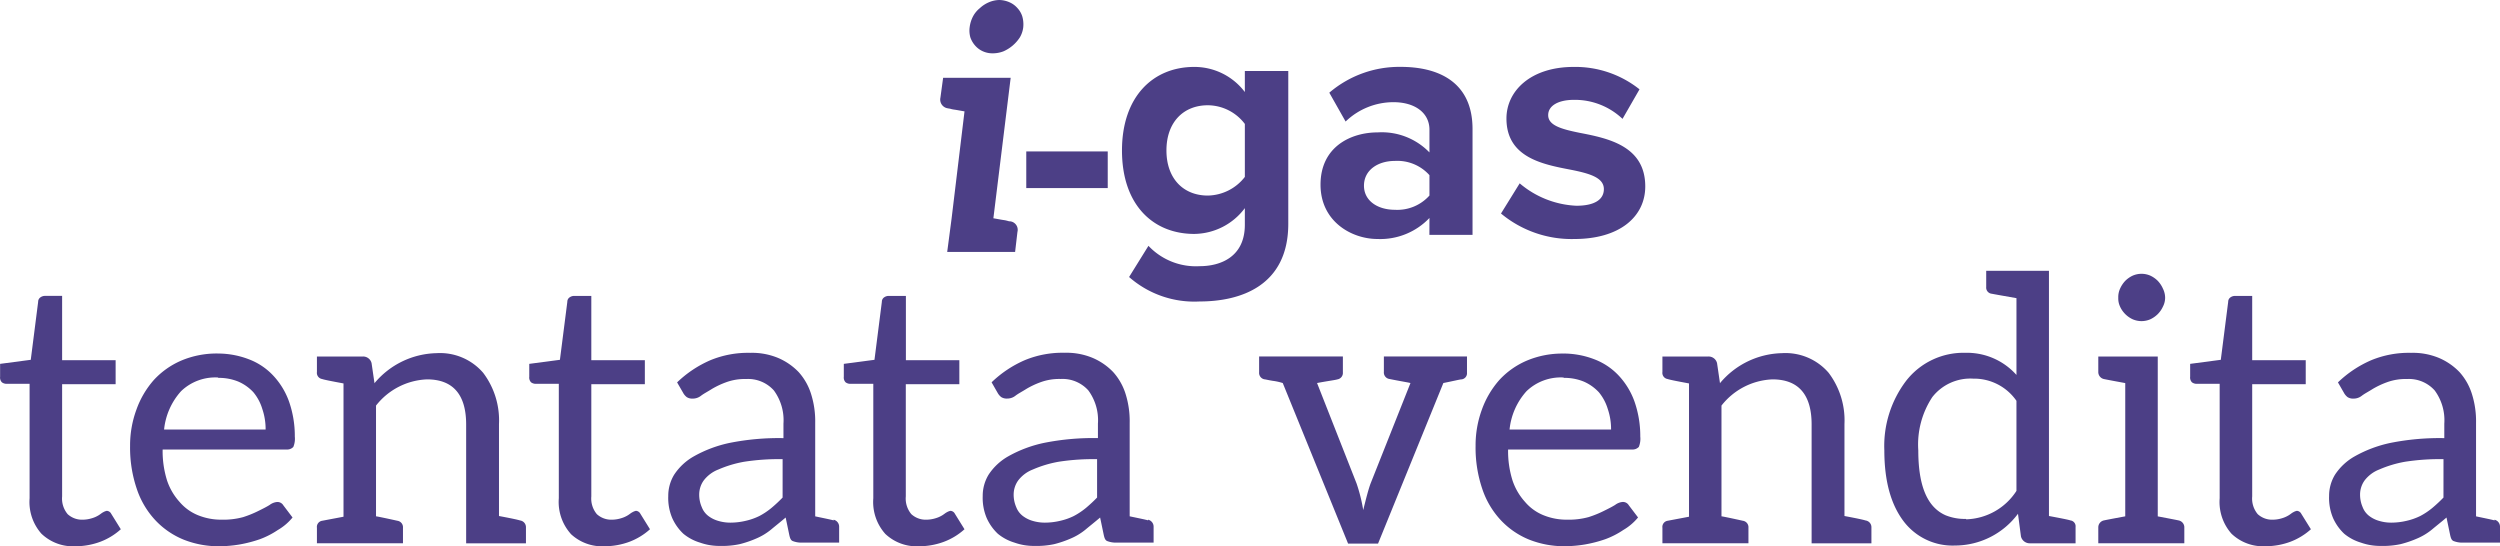
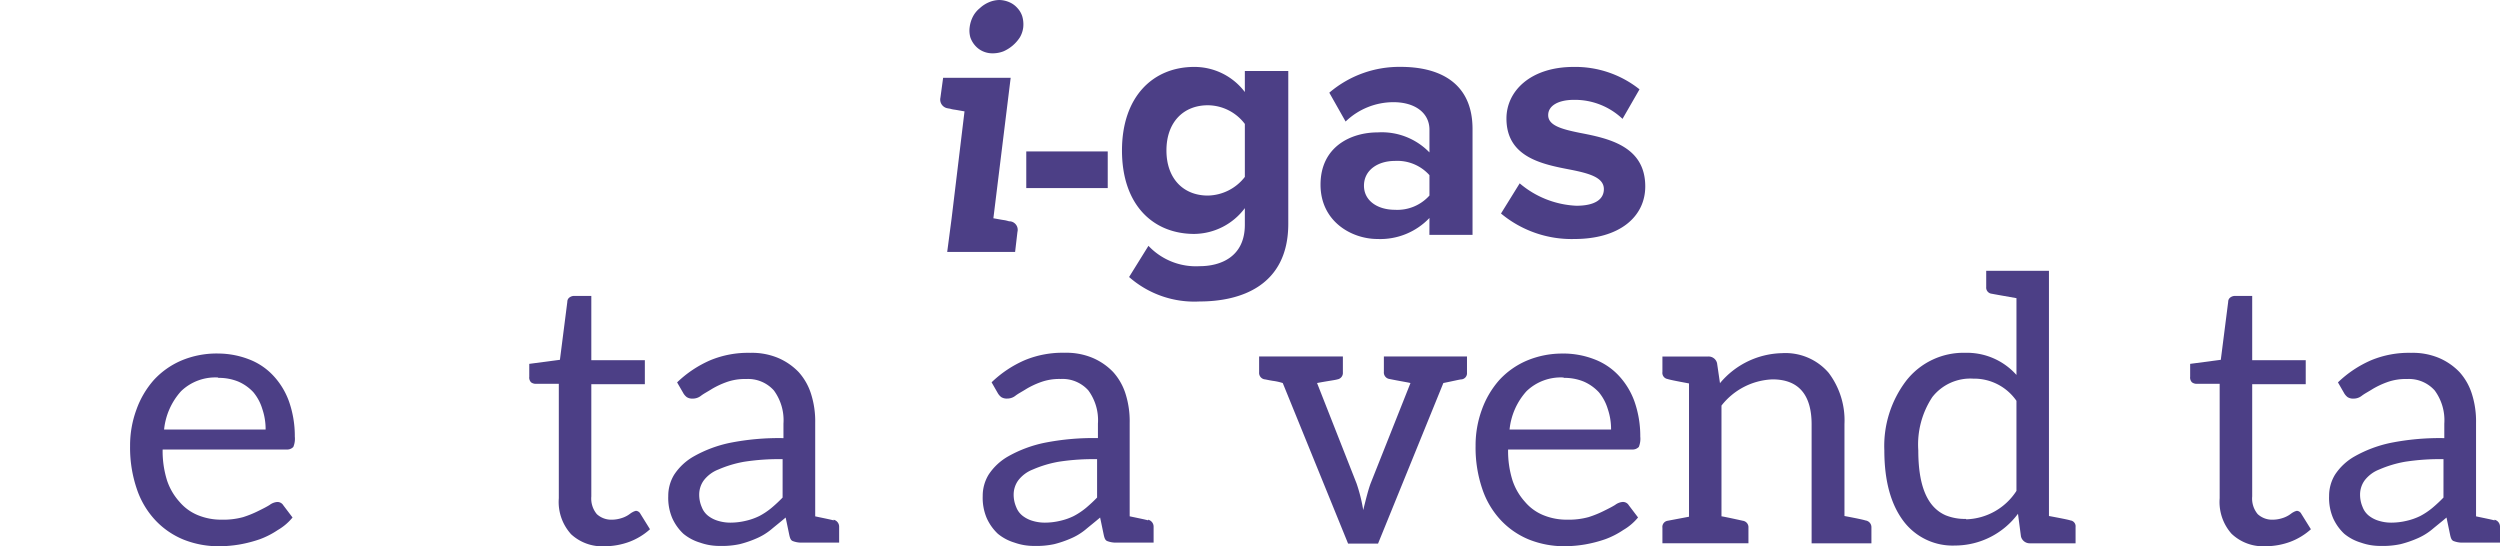
<svg xmlns="http://www.w3.org/2000/svg" width="274.591" height="60.004" viewBox="0 0 274.591 60.004">
  <defs>
    <clipPath id="clip-path">
      <rect id="Rettangolo_1318" data-name="Rettangolo 1318" width="274.591" height="60.004" transform="translate(0 0)" fill="none" />
    </clipPath>
  </defs>
  <g id="Raggruppa_62505" data-name="Raggruppa 62505" transform="translate(0 0)">
    <g id="Raggruppa_62504" data-name="Raggruppa 62504" clip-path="url(#clip-path)">
      <path id="Tracciato_47837" data-name="Tracciato 47837" d="M111.753,25.468l-.257,2.2h-7.458l.485-3.692,1.416-11.743c-.445-.075-.82-.149-1.081-.186a2.907,2.907,0,0,1-.522-.112,1.286,1.286,0,0,1-.222-.037.967.967,0,0,1-.837-1.08c0-.025.008-.05.013-.075l.3-2.2h7.419l-1.9,15.433c.449.075.822.149,1.083.188a2.991,2.991,0,0,1,.522.11.814.814,0,0,0,.259.039.937.937,0,0,1,.8,1.055.878.878,0,0,1-.019.1m.263-21.363a4.112,4.112,0,0,1-1.789,1.528,3.247,3.247,0,0,1-1.193.224,2.556,2.556,0,0,1-1.083-.224A2.47,2.47,0,0,1,107.1,5a2.691,2.691,0,0,1-.52-.895,2.776,2.776,0,0,1-.076-1.118,3.5,3.5,0,0,1,.373-1.193,2.934,2.934,0,0,1,.747-.9,3.389,3.389,0,0,1,.969-.634A3.06,3.06,0,0,1,109.744,0,2.909,2.909,0,0,1,110.9.259a2.475,2.475,0,0,1,.855.634,2.4,2.4,0,0,1,.526.9,3.183,3.183,0,0,1,.11,1.193,2.841,2.841,0,0,1-.373,1.118" fill="#4c3f86" />
      <rect id="Rettangolo_1317" data-name="Rettangolo 1317" width="8.947" height="4.025" transform="translate(112.722 16.633)" fill="#4c3f86" />
      <path id="Tracciato_47838" data-name="Tracciato 47838" d="M126.142,27a7.157,7.157,0,0,0,5.628,2.236c2.276,0,4.959-1.006,4.959-4.549V22.86a7.018,7.018,0,0,1-5.555,2.833c-4.51,0-7.939-3.168-7.939-9.169,0-5.893,3.392-9.173,7.939-9.173a6.94,6.94,0,0,1,5.555,2.758V7.8H141.5V24.575c0,6.86-5.295,8.537-9.732,8.537a10.84,10.84,0,0,1-7.753-2.686ZM136.73,13.614a5.135,5.135,0,0,0-4.065-2.052c-2.684,0-4.547,1.864-4.547,4.961s1.864,4.957,4.547,4.957a5.253,5.253,0,0,0,4.065-2.049Z" fill="#4c3f86" />
      <path id="Tracciato_47839" data-name="Tracciato 47839" d="M157.006,23.94a7.454,7.454,0,0,1-5.7,2.311c-2.872,0-6.264-1.938-6.264-5.964,0-4.214,3.392-5.744,6.264-5.744a7.286,7.286,0,0,1,5.7,2.2v-2.5c0-1.826-1.567-3.019-3.953-3.019a7.574,7.574,0,0,0-5.256,2.125l-1.791-3.168a11.818,11.818,0,0,1,7.866-2.835c4.1,0,7.866,1.642,7.866,6.823V25.8H157Zm0-4.7a4.733,4.733,0,0,0-3.8-1.565c-1.864,0-3.392,1.006-3.392,2.721,0,1.679,1.528,2.646,3.392,2.646a4.733,4.733,0,0,0,3.8-1.565Z" fill="#4c3f86" />
      <path id="Tracciato_47840" data-name="Tracciato 47840" d="M166.917,20.138a10.308,10.308,0,0,0,6.225,2.46c2.052,0,3.021-.71,3.021-1.826,0-1.269-1.565-1.715-3.616-2.126-3.1-.594-7.084-1.342-7.084-5.628,0-3.019,2.648-5.667,7.382-5.667a11.322,11.322,0,0,1,7.233,2.46l-1.866,3.245a7.6,7.6,0,0,0-5.33-2.089c-1.716,0-2.835.636-2.835,1.679,0,1.118,1.416,1.528,3.431,1.938,3.1.6,7.231,1.416,7.231,5.891,0,3.317-2.8,5.777-7.79,5.777a12.122,12.122,0,0,1-8.055-2.8Z" fill="#4c3f86" />
-       <path id="Tracciato_47841" data-name="Tracciato 47841" d="M4.55,58.62a5.257,5.257,0,0,1-1.3-3.893V42.155H.779a.848.848,0,0,1-.568-.162.737.737,0,0,1-.2-.608v-1.42l3.368-.445.811-6.366a.584.584,0,0,1,.244-.488A.864.864,0,0,1,5,32.5H6.823V39.56H12.7V42.2H6.823V54.525a2.669,2.669,0,0,0,.608,1.948,2.337,2.337,0,0,0,1.662.608,3.586,3.586,0,0,0,1.012-.162,3.046,3.046,0,0,0,.731-.324c.2-.121.326-.244.486-.326a1.4,1.4,0,0,1,.408-.162.589.589,0,0,1,.485.324l1.055,1.7A7.073,7.073,0,0,1,11,59.512,7.889,7.889,0,0,1,8.283,60,5.017,5.017,0,0,1,4.552,58.62" fill="#4c3f86" />
      <path id="Tracciato_47842" data-name="Tracciato 47842" d="M23.865,38.831a9.438,9.438,0,0,1,3.407.608,7.091,7.091,0,0,1,2.674,1.746,8.184,8.184,0,0,1,1.785,2.877,11.481,11.481,0,0,1,.65,3.891,2.326,2.326,0,0,1-.164,1.137.931.931,0,0,1-.729.283H17.864a10.806,10.806,0,0,0,.486,3.407,6.652,6.652,0,0,0,1.379,2.354,5.224,5.224,0,0,0,2.028,1.459,6.719,6.719,0,0,0,2.594.486A8.187,8.187,0,0,0,26.7,56.8a11.445,11.445,0,0,0,1.7-.691c.488-.24.893-.445,1.215-.647a1.59,1.59,0,0,1,.813-.324.748.748,0,0,1,.69.363l1.014,1.338a5.92,5.92,0,0,1-1.623,1.379,9.2,9.2,0,0,1-1.985,1.014,14.5,14.5,0,0,1-2.19.568A13.926,13.926,0,0,1,24.1,60a10.438,10.438,0,0,1-3.932-.729,8.809,8.809,0,0,1-3.123-2.151,9.367,9.367,0,0,1-2.028-3.446,14.029,14.029,0,0,1-.729-4.7A11.358,11.358,0,0,1,14.982,45a9.951,9.951,0,0,1,1.9-3.246A8.792,8.792,0,0,1,19.924,39.6a9.986,9.986,0,0,1,4.016-.772Zm.123,2.635a5.418,5.418,0,0,0-4.1,1.5,7.385,7.385,0,0,0-1.866,4.216H29.174a6.871,6.871,0,0,0-.365-2.27,5.23,5.23,0,0,0-.975-1.825,4.93,4.93,0,0,0-1.662-1.176,5.632,5.632,0,0,0-2.229-.406Z" fill="#4c3f86" />
-       <path id="Tracciato_47843" data-name="Tracciato 47843" d="M41.143,42.076a9.123,9.123,0,0,1,6.812-3.286,6.248,6.248,0,0,1,5.108,2.151,8.649,8.649,0,0,1,1.744,5.636v10.1q1.948.366,2.313.488a.746.746,0,0,1,.649.77v1.742H51.2V46.617c0-3.245-1.418-4.948-4.3-4.948a7.48,7.48,0,0,0-5.6,2.879V56.712c.082,0,.891.164,2.354.488a.717.717,0,0,1,.607.77v1.7H34.81v-1.7a.685.685,0,0,1,.568-.77l2.352-.445V42.115c-1.3-.242-2.108-.4-2.352-.485a.687.687,0,0,1-.568-.772v-1.7h5.03a.955.955,0,0,1,.973.731l.324,2.229Z" fill="#4c3f86" />
      <path id="Tracciato_47844" data-name="Tracciato 47844" d="M62.678,58.62a5.257,5.257,0,0,1-1.3-3.893V42.155H58.9a.854.854,0,0,1-.568-.162.749.749,0,0,1-.2-.608v-1.42L61.5,39.52l.813-6.366a.579.579,0,0,1,.244-.488.864.864,0,0,1,.567-.162h1.824V39.56h5.88V42.2h-5.88V54.525a2.68,2.68,0,0,0,.608,1.948,2.35,2.35,0,0,0,1.664.608,3.586,3.586,0,0,0,1.012-.162,3.046,3.046,0,0,0,.731-.324c.2-.121.324-.244.488-.326a1.407,1.407,0,0,1,.4-.162.592.592,0,0,1,.486.324l1.055,1.7a7.11,7.11,0,0,1-2.27,1.381A7.908,7.908,0,0,1,66.4,60a5.021,5.021,0,0,1-3.731-1.377" fill="#4c3f86" />
      <path id="Tracciato_47845" data-name="Tracciato 47845" d="M91.56,57.082a.784.784,0,0,1,.608.77V59.6H87.949a2.626,2.626,0,0,1-.85-.162c-.242-.08-.324-.324-.4-.649l-.406-1.946c-.568.486-1.135.932-1.621,1.338a6.687,6.687,0,0,1-1.623.973,11.58,11.58,0,0,1-1.784.609,9.155,9.155,0,0,1-2.19.2,6.331,6.331,0,0,1-2.19-.365,5.216,5.216,0,0,1-1.824-.971,5.392,5.392,0,0,1-1.217-1.705,5.65,5.65,0,0,1-.445-2.432,4.464,4.464,0,0,1,.649-2.352,6.277,6.277,0,0,1,2.19-2.03,13.8,13.8,0,0,1,3.891-1.459,27.505,27.505,0,0,1,5.923-.526V46.537A5.521,5.521,0,0,0,85,42.886a3.8,3.8,0,0,0-3.041-1.256,5.955,5.955,0,0,0-2.231.365,9.235,9.235,0,0,0-1.541.729c-.445.285-.852.488-1.176.731a1.451,1.451,0,0,1-.934.326,1.1,1.1,0,0,1-.647-.164,1.523,1.523,0,0,1-.406-.486L74.371,42a12.291,12.291,0,0,1,3.651-2.434,10.814,10.814,0,0,1,4.38-.811,7.449,7.449,0,0,1,3.082.568,6.868,6.868,0,0,1,2.231,1.539,6.474,6.474,0,0,1,1.377,2.434,9.91,9.91,0,0,1,.447,3.163V56.714c.568.123,1.784.365,2.028.447Zm-5.6-6.649a24.9,24.9,0,0,0-4.217.283,12.562,12.562,0,0,0-2.838.852,3.709,3.709,0,0,0-1.621,1.217,2.657,2.657,0,0,0-.486,1.541,3.412,3.412,0,0,0,.283,1.377,2.2,2.2,0,0,0,.729.975,3.266,3.266,0,0,0,1.055.527,4.634,4.634,0,0,0,1.338.2,7.316,7.316,0,0,0,1.7-.2,6.751,6.751,0,0,0,1.5-.527,7.681,7.681,0,0,0,1.338-.893,15.729,15.729,0,0,0,1.217-1.135Z" fill="#4c3f86" />
-       <path id="Tracciato_47846" data-name="Tracciato 47846" d="M97.22,58.62a5.257,5.257,0,0,1-1.3-3.893V42.155H93.449a.848.848,0,0,1-.568-.162.738.738,0,0,1-.2-.608v-1.42l3.368-.445.811-6.366a.582.582,0,0,1,.244-.488.864.864,0,0,1,.567-.162H99.5V39.56h5.871V42.2H99.49V54.525a2.669,2.669,0,0,0,.608,1.948,2.337,2.337,0,0,0,1.662.608,3.55,3.55,0,0,0,1.012-.162,3.046,3.046,0,0,0,.731-.324c.2-.121.326-.244.486-.326a1.4,1.4,0,0,1,.408-.162.589.589,0,0,1,.485.324l1.055,1.7a7.073,7.073,0,0,1-2.272,1.381A7.889,7.889,0,0,1,100.95,60a5.017,5.017,0,0,1-3.731-1.377" fill="#4c3f86" />
      <path id="Tracciato_47847" data-name="Tracciato 47847" d="M126.1,57.082a.782.782,0,0,1,.608.77V59.6h-4.217a2.637,2.637,0,0,1-.852-.162c-.242-.08-.322-.324-.4-.649l-.406-1.946c-.568.486-1.137.932-1.621,1.338a6.625,6.625,0,0,1-1.621.973,11.676,11.676,0,0,1-1.783.609,9.171,9.171,0,0,1-2.192.2,6.331,6.331,0,0,1-2.19-.365,5.25,5.25,0,0,1-1.826-.971,5.413,5.413,0,0,1-1.215-1.705,5.67,5.67,0,0,1-.447-2.436,4.463,4.463,0,0,1,.648-2.352,6.288,6.288,0,0,1,2.188-2.03,13.792,13.792,0,0,1,3.9-1.459,27.474,27.474,0,0,1,5.919-.526V46.533a5.521,5.521,0,0,0-1.053-3.651,3.8,3.8,0,0,0-3.042-1.256,5.962,5.962,0,0,0-2.233.365,9.179,9.179,0,0,0-1.539.729c-.445.285-.852.488-1.176.731a1.445,1.445,0,0,1-.932.326,1.114,1.114,0,0,1-.649-.164,1.523,1.523,0,0,1-.406-.486l-.649-1.135a12.269,12.269,0,0,1,3.649-2.434,10.814,10.814,0,0,1,4.38-.811,7.445,7.445,0,0,1,3.081.568,6.846,6.846,0,0,1,2.233,1.539,6.485,6.485,0,0,1,1.379,2.434,9.972,9.972,0,0,1,.444,3.163V56.71c.568.123,1.785.365,2.029.447Zm-5.6-6.649a24.824,24.824,0,0,0-4.219.283,12.53,12.53,0,0,0-2.836.852,3.709,3.709,0,0,0-1.621,1.217,2.673,2.673,0,0,0-.488,1.541,3.45,3.45,0,0,0,.283,1.377,2.218,2.218,0,0,0,.732.975,3.277,3.277,0,0,0,1.051.527,4.682,4.682,0,0,0,1.34.2,7.316,7.316,0,0,0,1.7-.2,6.7,6.7,0,0,0,1.5-.527,7.851,7.851,0,0,0,1.34-.893A16.5,16.5,0,0,0,120.5,54.65Z" fill="#4c3f86" />
      <path id="Tracciato_47848" data-name="Tracciato 47848" d="M161.129,39.155V40.94a.676.676,0,0,1-.608.731c-.162,0-.813.162-1.988.4L151.358,59.71H148.07l-7.177-17.639a6.307,6.307,0,0,0-1.094-.242c-.527-.082-.811-.162-.893-.162a.718.718,0,0,1-.609-.77V39.151h9.2V40.9a.716.716,0,0,1-.608.77c-.244.08-.971.162-2.229.4L149,53.1a17.818,17.818,0,0,1,.731,2.922c.324-1.3.567-2.272.811-2.922l4.38-11.029c-.324-.082-1.1-.2-2.311-.445A.718.718,0,0,1,152,40.85v-1.7h9.124Z" fill="#4c3f86" />
      <path id="Tracciato_47849" data-name="Tracciato 47849" d="M171.647,38.831a9.442,9.442,0,0,1,3.407.608,7.123,7.123,0,0,1,2.674,1.746,8.214,8.214,0,0,1,1.784,2.877,11.456,11.456,0,0,1,.65,3.891A2.35,2.35,0,0,1,180,49.09a.94.94,0,0,1-.731.283H165.644a10.779,10.779,0,0,0,.488,3.407,6.652,6.652,0,0,0,1.379,2.354,5.214,5.214,0,0,0,2.028,1.459,6.719,6.719,0,0,0,2.594.486,8.187,8.187,0,0,0,2.352-.283,11.445,11.445,0,0,0,1.7-.691c.486-.24.893-.445,1.215-.647a1.59,1.59,0,0,1,.813-.324.746.746,0,0,1,.688.363l1.016,1.338a5.985,5.985,0,0,1-1.623,1.379,9.17,9.17,0,0,1-1.987,1.014,14.264,14.264,0,0,1-2.19.568,13.788,13.788,0,0,1-2.231.2,10.445,10.445,0,0,1-3.934-.729,8.79,8.79,0,0,1-3.122-2.147,9.363,9.363,0,0,1-2.03-3.446,14.078,14.078,0,0,1-.727-4.7A11.379,11.379,0,0,1,162.761,45a10,10,0,0,1,1.906-3.246,8.772,8.772,0,0,1,3.04-2.147,9.986,9.986,0,0,1,4.016-.772Zm.121,2.635a5.418,5.418,0,0,0-4.1,1.5,7.382,7.382,0,0,0-1.864,4.216h11.15a6.819,6.819,0,0,0-.365-2.27,5.25,5.25,0,0,0-.973-1.825,4.978,4.978,0,0,0-1.662-1.176,5.6,5.6,0,0,0-2.231-.406Z" fill="#4c3f86" />
      <path id="Tracciato_47850" data-name="Tracciato 47850" d="M188.925,42.076a9.119,9.119,0,0,1,6.81-3.286,6.252,6.252,0,0,1,5.11,2.151,8.655,8.655,0,0,1,1.744,5.636v10.1q1.945.366,2.311.488a.747.747,0,0,1,.65.77v1.742h-6.569V46.617c0-3.245-1.418-4.948-4.3-4.948a7.488,7.488,0,0,0-5.6,2.879V56.712c.082,0,.893.164,2.354.488a.716.716,0,0,1,.608.77v1.7h-9.449v-1.7a.683.683,0,0,1,.568-.77l2.352-.445V42.115c-1.3-.242-2.11-.4-2.352-.485a.685.685,0,0,1-.568-.772v-1.7h5.028a.953.953,0,0,1,.973.731l.326,2.229Z" fill="#4c3f86" />
      <path id="Tracciato_47851" data-name="Tracciato 47851" d="M215.847,38.752a7.273,7.273,0,0,1,5.634,2.432V32.749c-1.377-.244-2.311-.406-2.715-.486a.676.676,0,0,1-.608-.731V29.747h6.892V56.675c1.3.244,2.11.4,2.354.486a.646.646,0,0,1,.569.715l0,.016v1.783h-5.03a.987.987,0,0,1-.971-.77l-.324-2.475a8.639,8.639,0,0,1-6.894,3.489,6.751,6.751,0,0,1-5.678-2.678c-1.377-1.825-2.108-4.378-2.108-7.784a11.831,11.831,0,0,1,2.391-7.624,7.981,7.981,0,0,1,6.53-3.081Zm.119,18.288a6.8,6.8,0,0,0,5.514-3.123V44.023a5.665,5.665,0,0,0-4.743-2.434,5.307,5.307,0,0,0-4.5,2.028,9.45,9.45,0,0,0-1.539,5.841c0,3.893.971,6.243,3,7.138a5.628,5.628,0,0,0,2.233.4Z" fill="#4c3f86" />
-       <path id="Tracciato_47852" data-name="Tracciato 47852" d="M239.918,57.932v1.742h-9.449V57.932a.778.778,0,0,1,.609-.77c.363-.082,2.352-.449,2.352-.449V42.076s-1.989-.365-2.352-.445a.784.784,0,0,1-.609-.772v-1.7H237V56.716s1.947.367,2.311.449a.778.778,0,0,1,.609.77m-7.056-24.252a2.075,2.075,0,0,1-.2-.971,2.242,2.242,0,0,1,.2-1.014,3.051,3.051,0,0,1,.568-.852,2.881,2.881,0,0,1,.811-.568,2.414,2.414,0,0,1,1.946,0,2.881,2.881,0,0,1,.811.568,2.953,2.953,0,0,1,.566.852,2.292,2.292,0,0,1,.244,1.014,2.136,2.136,0,0,1-.244.971A2.816,2.816,0,0,1,237,34.5a2.9,2.9,0,0,1-.811.567,2.431,2.431,0,0,1-1.946,0,2.836,2.836,0,0,1-1.379-1.379" fill="#4c3f86" />
      <path id="Tracciato_47853" data-name="Tracciato 47853" d="M245.1,58.62a5.257,5.257,0,0,1-1.3-3.893V42.155h-2.473a.848.848,0,0,1-.568-.162.742.742,0,0,1-.2-.608v-1.42l3.366-.445.811-6.366a.584.584,0,0,1,.244-.488.864.864,0,0,1,.567-.162h1.826V39.56h5.88V42.2h-5.88V54.525a2.669,2.669,0,0,0,.607,1.948,2.337,2.337,0,0,0,1.663.608,3.558,3.558,0,0,0,1.014-.162,3.1,3.1,0,0,0,.73-.324c.2-.121.324-.244.486-.326a1.386,1.386,0,0,1,.406-.162.589.589,0,0,1,.485.324l1.057,1.7a7.13,7.13,0,0,1-2.272,1.381,7.9,7.9,0,0,1-2.717.485A5.021,5.021,0,0,1,245.1,58.62" fill="#4c3f86" />
      <path id="Tracciato_47854" data-name="Tracciato 47854" d="M273.984,57.082a.784.784,0,0,1,.607.77V59.6h-4.22a2.626,2.626,0,0,1-.85-.162c-.242-.08-.324-.324-.4-.649l-.406-1.946c-.568.486-1.135.932-1.621,1.338a6.688,6.688,0,0,1-1.623.973,11.58,11.58,0,0,1-1.784.609,9.155,9.155,0,0,1-2.19.2,6.331,6.331,0,0,1-2.19-.365,5.221,5.221,0,0,1-1.825-.971,5.392,5.392,0,0,1-1.217-1.705,5.65,5.65,0,0,1-.445-2.432,4.464,4.464,0,0,1,.649-2.352,6.277,6.277,0,0,1,2.19-2.03,13.8,13.8,0,0,1,3.891-1.459,27.511,27.511,0,0,1,5.923-.526V46.537a5.521,5.521,0,0,0-1.055-3.651,3.8,3.8,0,0,0-3.041-1.256,5.955,5.955,0,0,0-2.231.365,9.234,9.234,0,0,0-1.541.729c-.445.285-.852.488-1.176.731a1.451,1.451,0,0,1-.934.326,1.1,1.1,0,0,1-.647-.164,1.523,1.523,0,0,1-.406-.486L256.792,42a12.291,12.291,0,0,1,3.651-2.434,10.814,10.814,0,0,1,4.38-.811,7.449,7.449,0,0,1,3.082.568,6.853,6.853,0,0,1,2.231,1.539,6.474,6.474,0,0,1,1.377,2.434,9.91,9.91,0,0,1,.447,3.163V56.714c.568.123,1.784.365,2.028.447Zm-5.6-6.649a24.9,24.9,0,0,0-4.217.283,12.562,12.562,0,0,0-2.838.852,3.709,3.709,0,0,0-1.621,1.217,2.657,2.657,0,0,0-.486,1.541,3.413,3.413,0,0,0,.283,1.377,2.2,2.2,0,0,0,.729.975,3.266,3.266,0,0,0,1.055.527,4.634,4.634,0,0,0,1.338.2,7.316,7.316,0,0,0,1.7-.2,6.75,6.75,0,0,0,1.5-.527,7.681,7.681,0,0,0,1.338-.893,15.728,15.728,0,0,0,1.217-1.135Z" fill="#4c3f86" />
    </g>
  </g>
</svg>